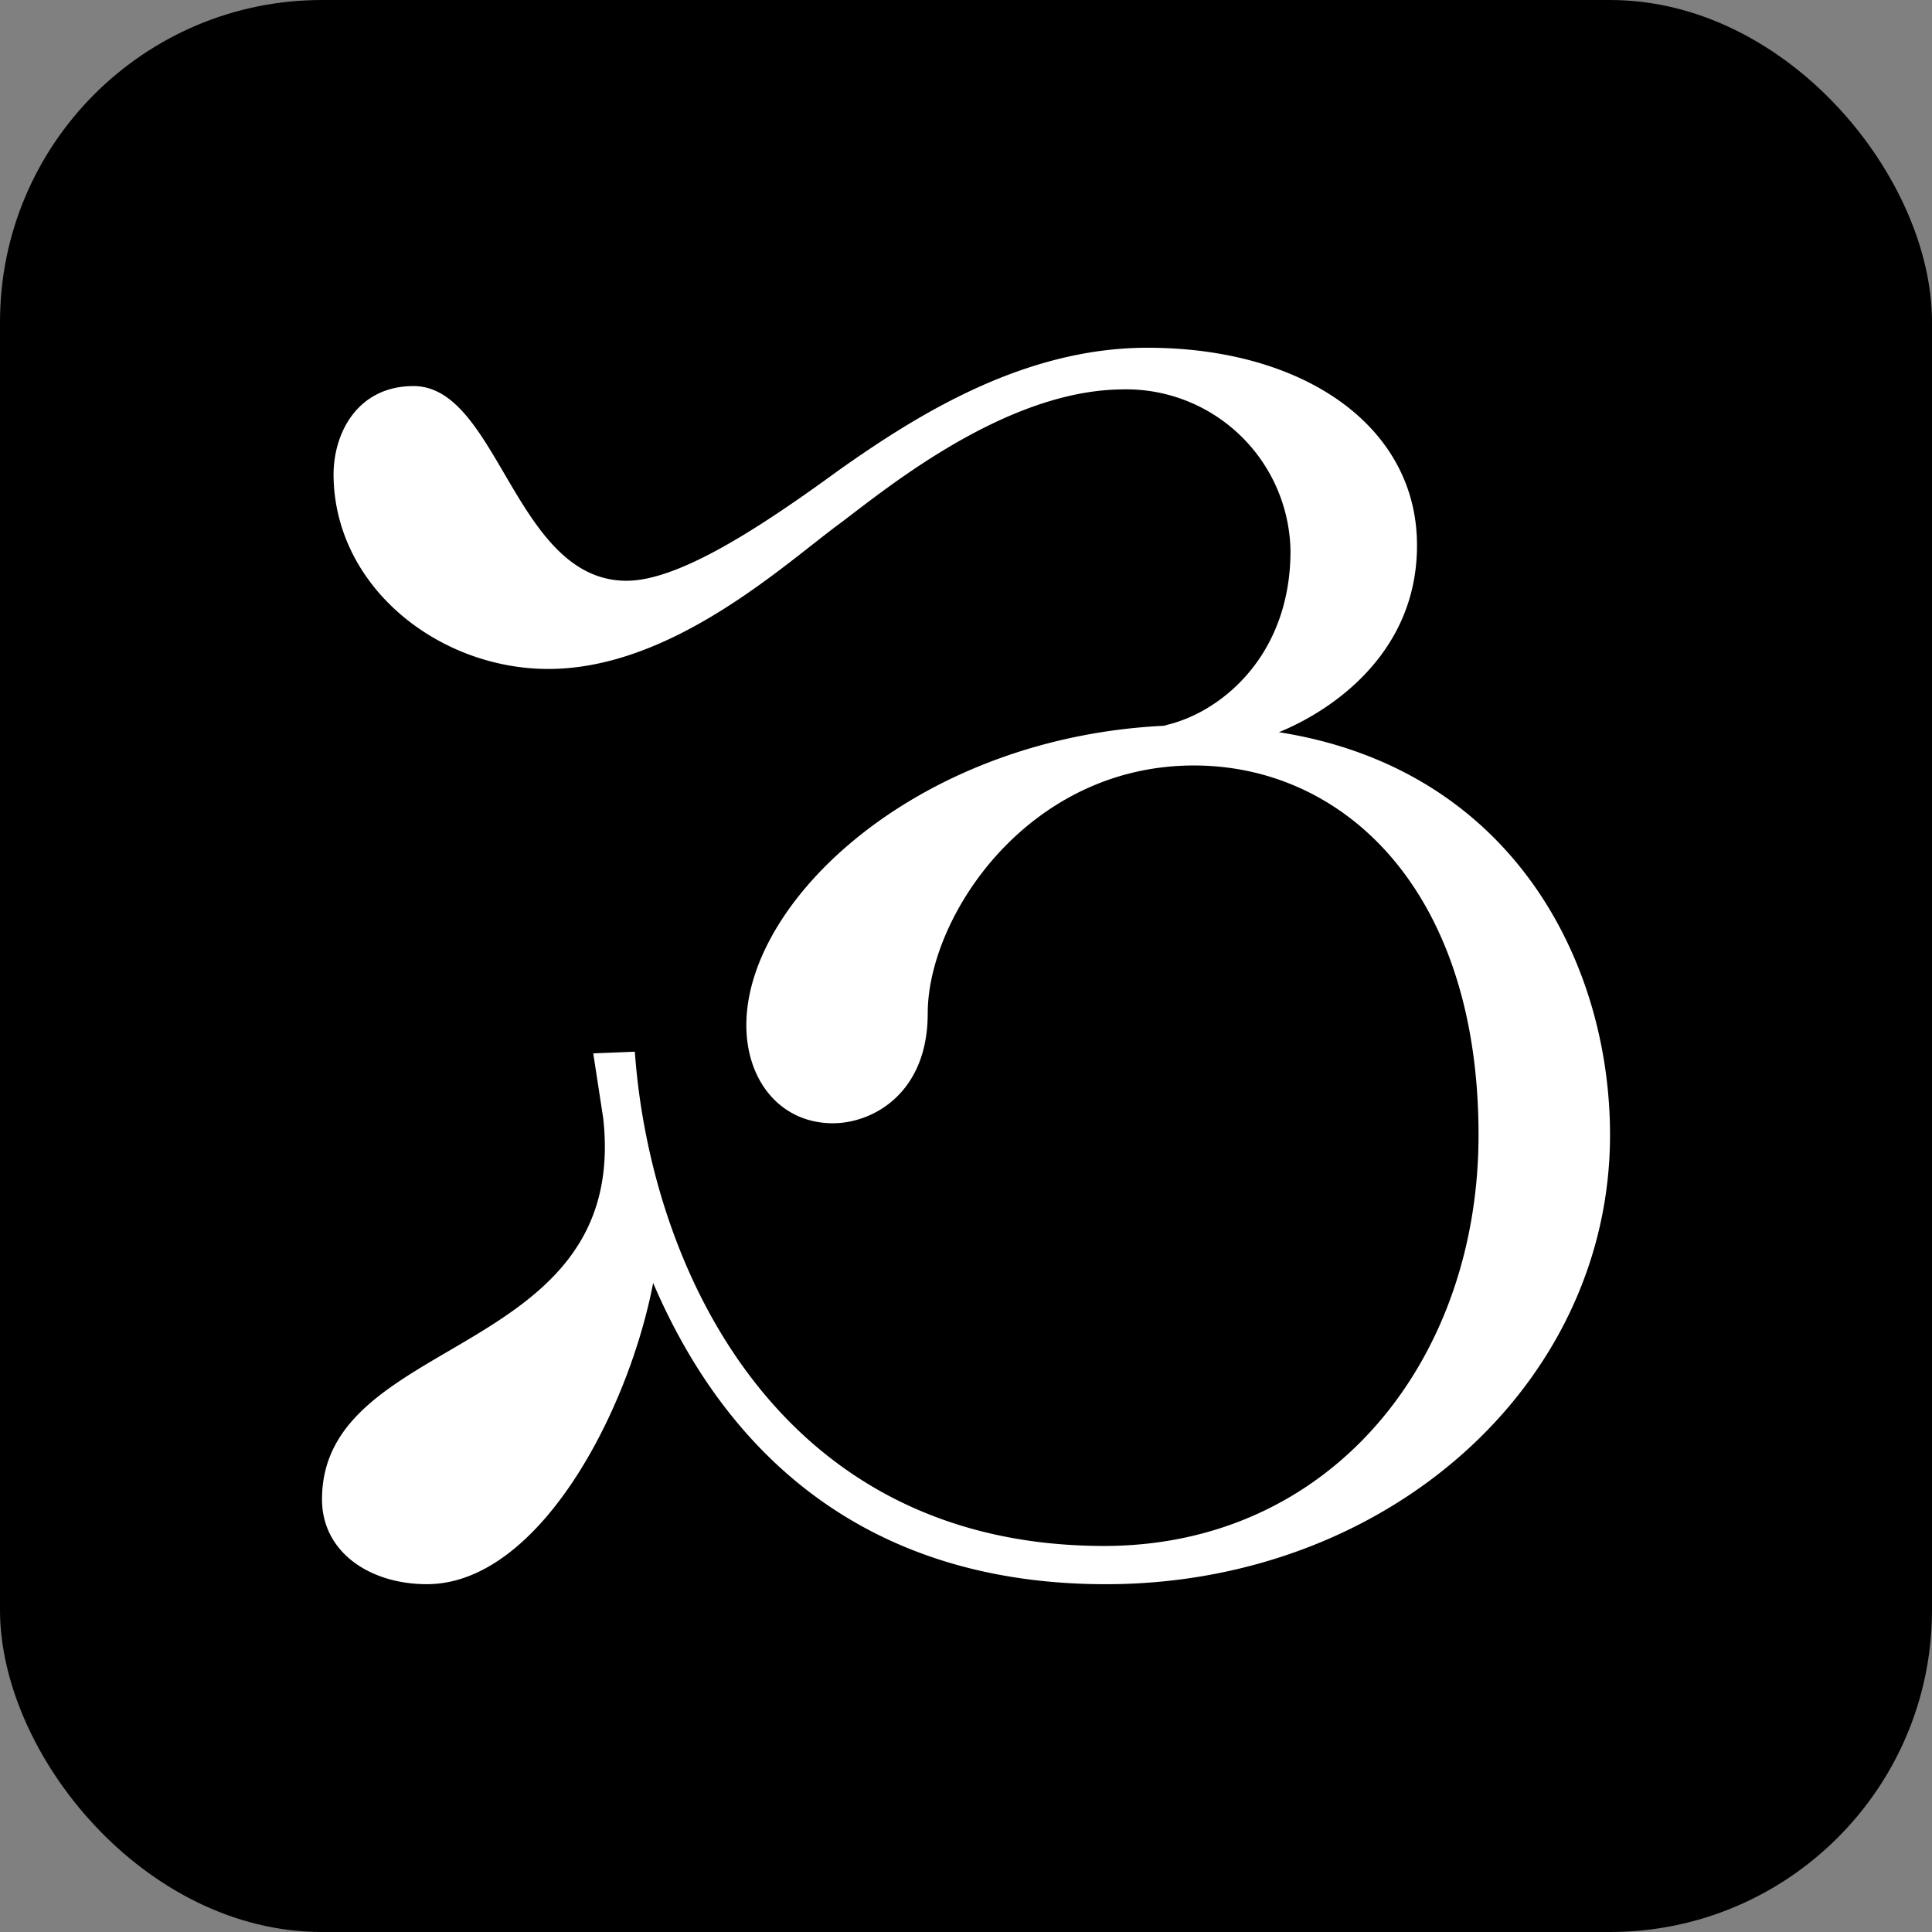
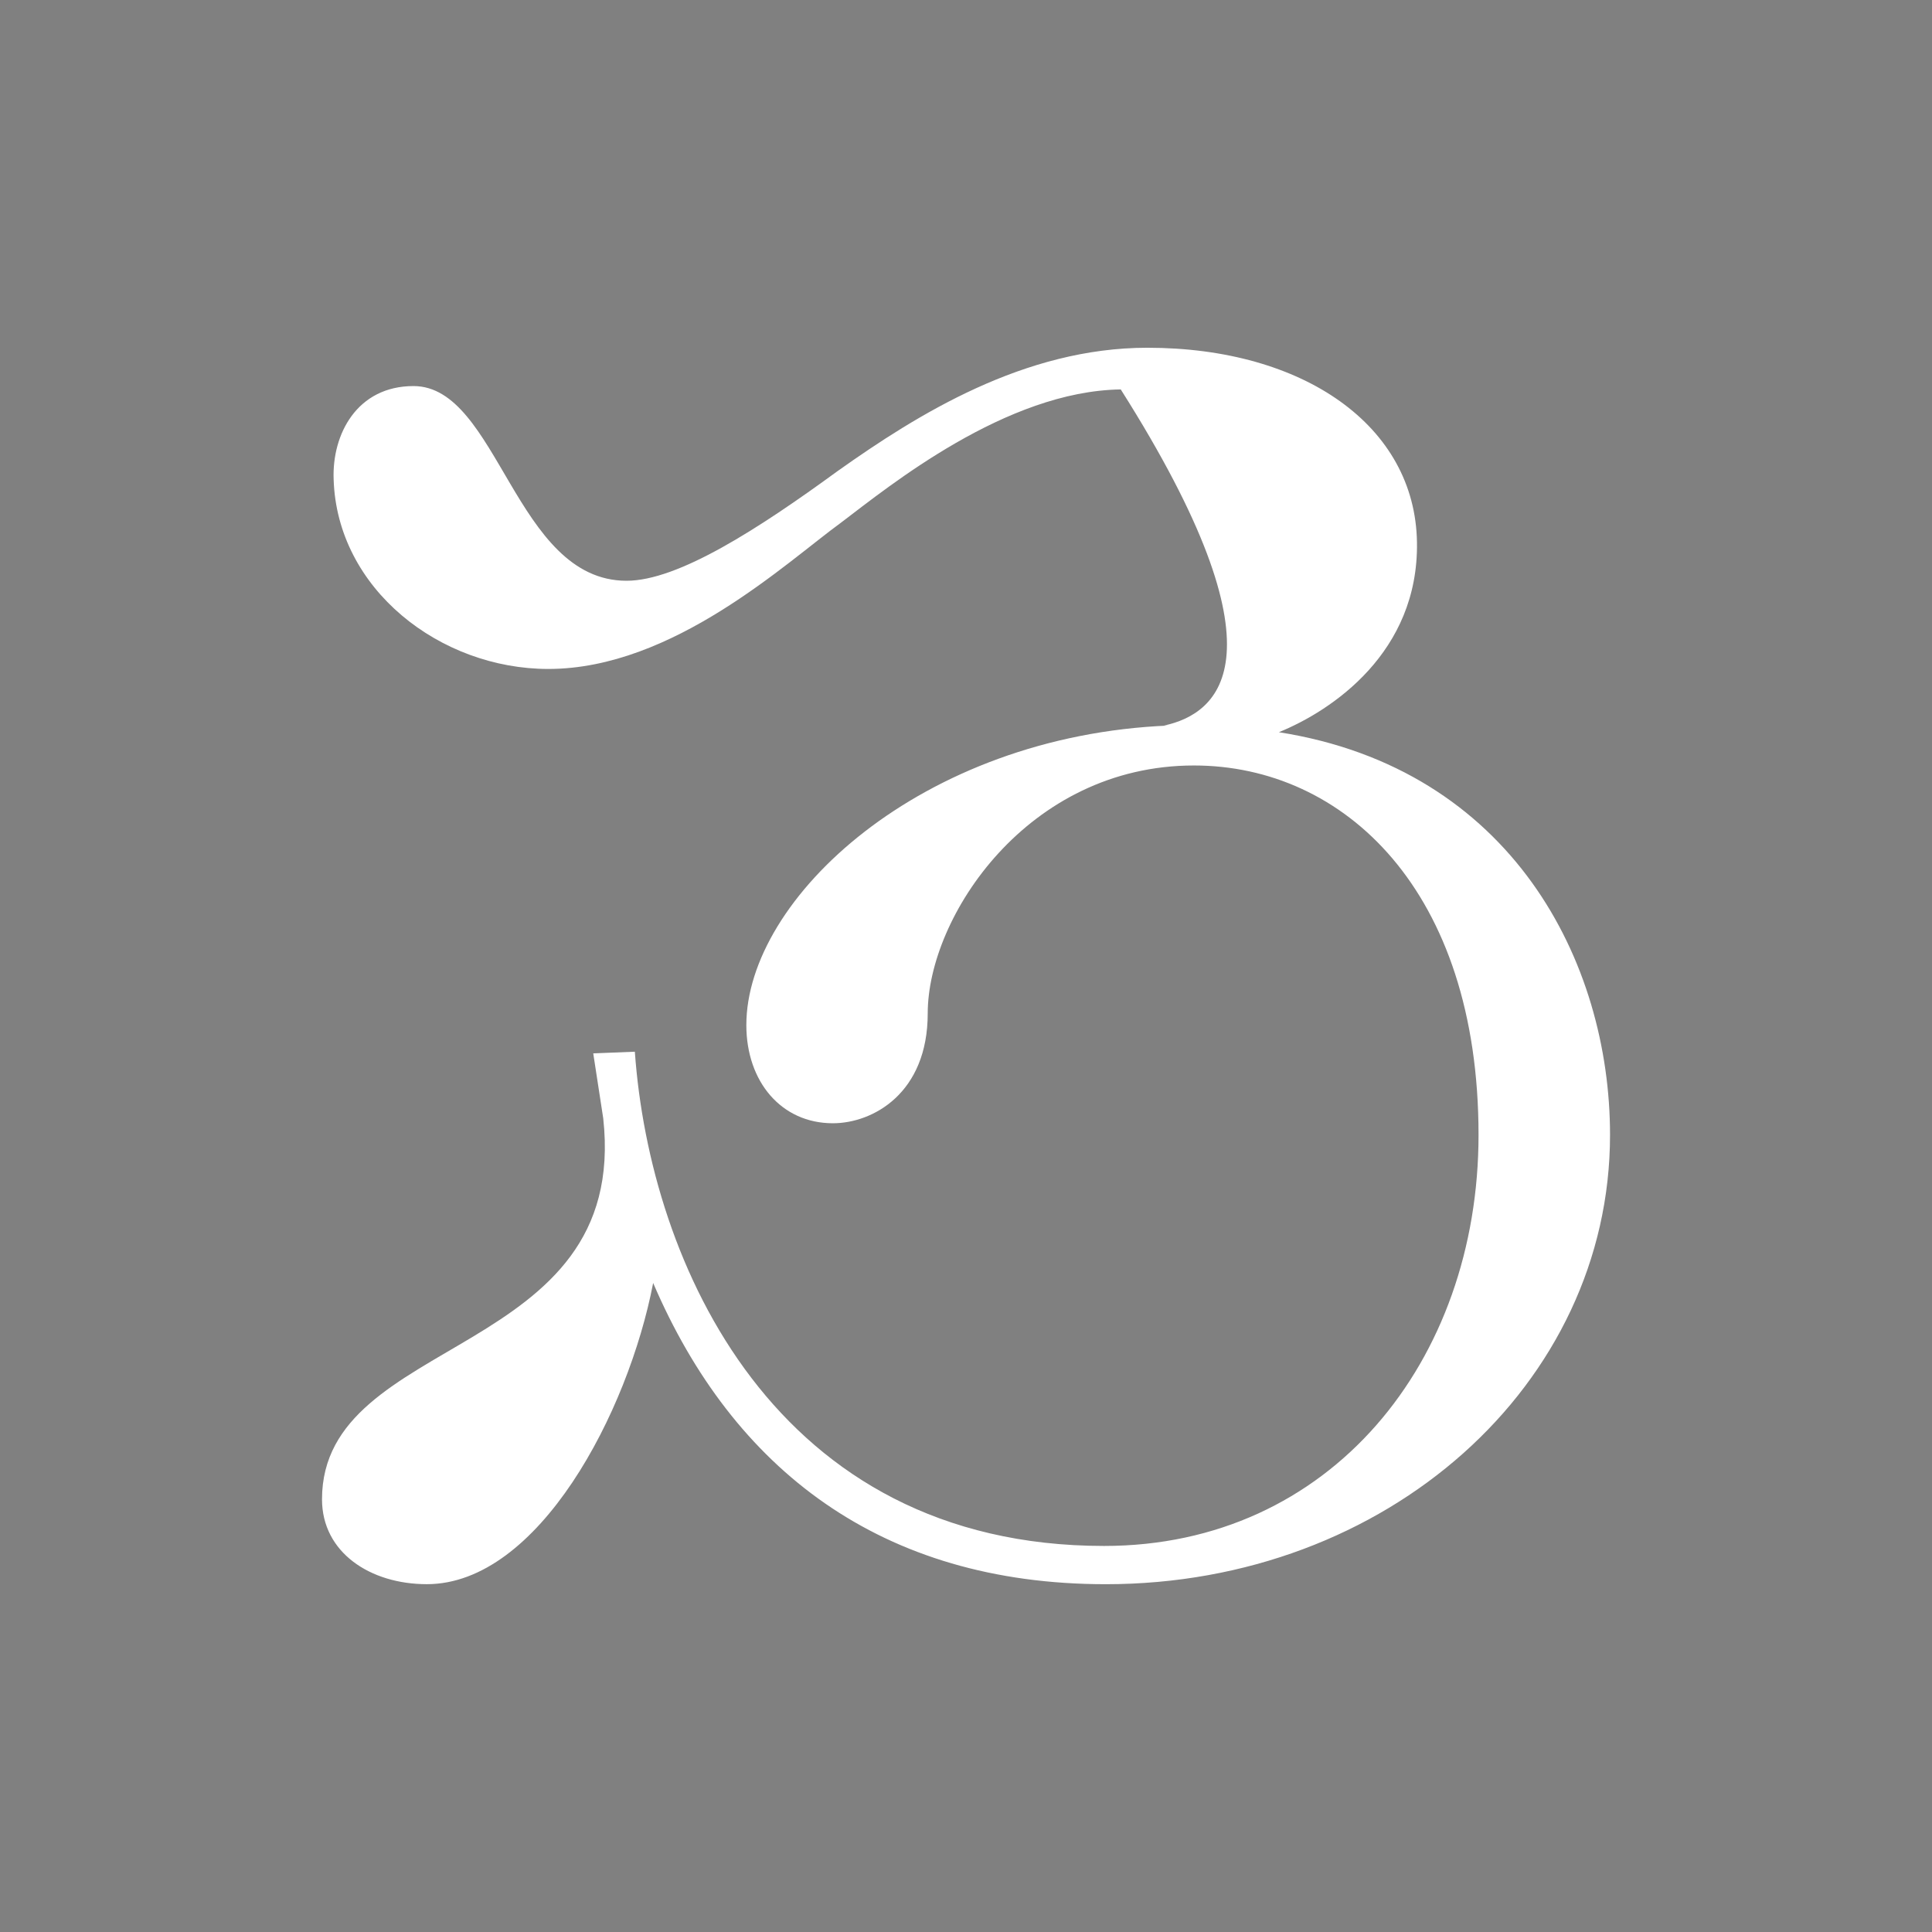
<svg xmlns="http://www.w3.org/2000/svg" width="180" height="180" viewBox="0 0 180 180">
  <rect x="0" y="0" width="180" height="180" fill="#808080" stroke="none" />
  <g id="Raggruppa_39" data-name="Raggruppa 39" transform="translate(6668 -10713)">
-     <rect id="Rettangolo_31" data-name="Rettangolo 31" width="180" height="180" rx="30" transform="translate(-6668 10713)" />
-     <path id="Tracciato_17" data-name="Tracciato 17" d="M79.324,7.758h.465c-23.1.93-39.38,16.124-39.38,27.907,0,5.271,3.256,9.147,8.062,9.147,3.721,0,8.837-2.791,8.837-10.233,0-8.992,9.3-23.1,24.806-23.1,13.953,0,26.512,11.628,26.512,34.419,0,21.085-13.8,38.295-34.884,38.295-30.7,0-42.326-26.357-43.721-46.047l-3.876.155.93,6.047c2.481,22.481-26.2,20-26.2,35.5,0,4.961,4.5,7.907,9.767,7.907,10.388,0,18.76-15.969,21.085-28.062C39.169,77.06,52.967,87.758,73.9,87.758c26.2,0,46.977-18.6,46.977-41.86,0-16.124-9.147-34.109-30.853-37.519C94.983,6.362,103.045.936,102.89-9.3c-.155-10.853-10.543-18.14-25.116-18.14-11.473,0-21.4,6.2-28.837,11.473C41.494-10.537,34.052-5.731,29.246-5.731,18.858-5.731,17.308-23.87,9.4-23.87c-5.271,0-7.6,4.5-7.442,8.682.31,10.233,9.922,17.674,20,17.674,11.628,0,22.171-9.922,27.287-13.643,4.5-3.411,15.349-12.248,26.047-12.4A15.315,15.315,0,0,1,91.107-8.521C91.107,1.4,84.44,6.673,79.324,7.758Z" transform="translate(-6638.874 10772.839)" fill="#fff" />
+     <path id="Tracciato_17" data-name="Tracciato 17" d="M79.324,7.758h.465c-23.1.93-39.38,16.124-39.38,27.907,0,5.271,3.256,9.147,8.062,9.147,3.721,0,8.837-2.791,8.837-10.233,0-8.992,9.3-23.1,24.806-23.1,13.953,0,26.512,11.628,26.512,34.419,0,21.085-13.8,38.295-34.884,38.295-30.7,0-42.326-26.357-43.721-46.047l-3.876.155.93,6.047c2.481,22.481-26.2,20-26.2,35.5,0,4.961,4.5,7.907,9.767,7.907,10.388,0,18.76-15.969,21.085-28.062C39.169,77.06,52.967,87.758,73.9,87.758c26.2,0,46.977-18.6,46.977-41.86,0-16.124-9.147-34.109-30.853-37.519C94.983,6.362,103.045.936,102.89-9.3c-.155-10.853-10.543-18.14-25.116-18.14-11.473,0-21.4,6.2-28.837,11.473C41.494-10.537,34.052-5.731,29.246-5.731,18.858-5.731,17.308-23.87,9.4-23.87c-5.271,0-7.6,4.5-7.442,8.682.31,10.233,9.922,17.674,20,17.674,11.628,0,22.171-9.922,27.287-13.643,4.5-3.411,15.349-12.248,26.047-12.4C91.107,1.4,84.44,6.673,79.324,7.758Z" transform="translate(-6638.874 10772.839)" fill="#fff" />
  </g>
</svg>